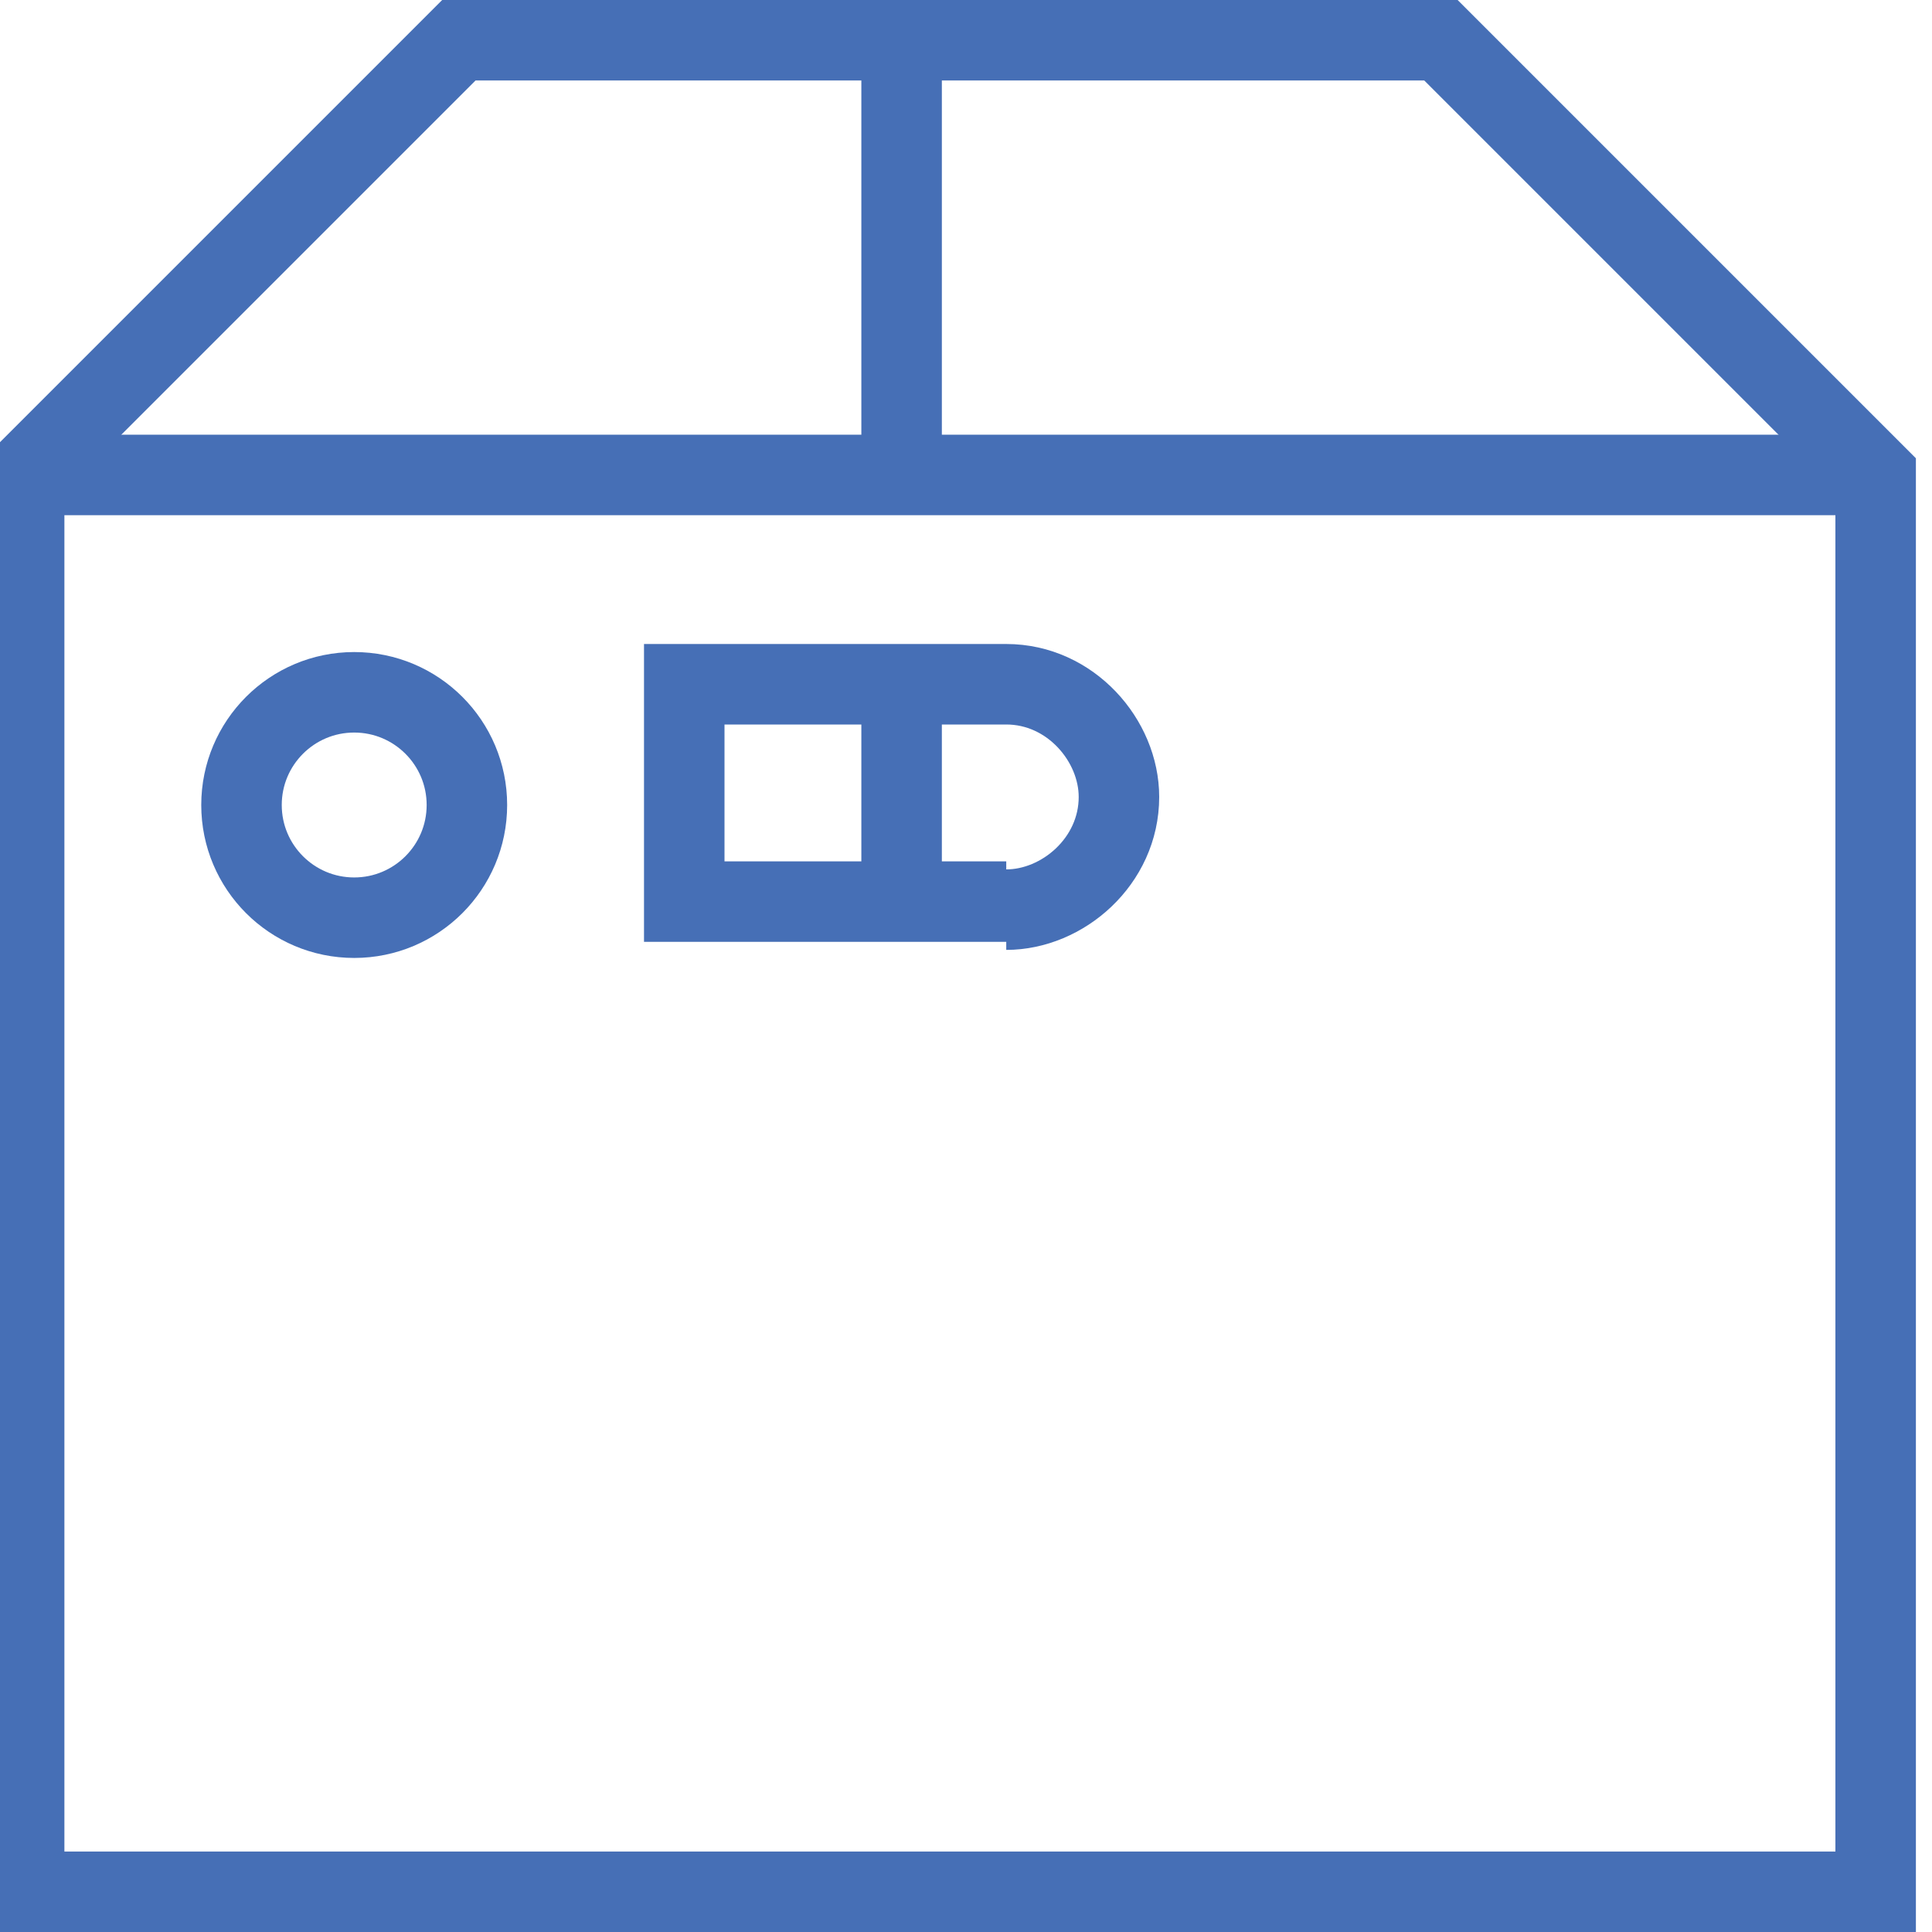
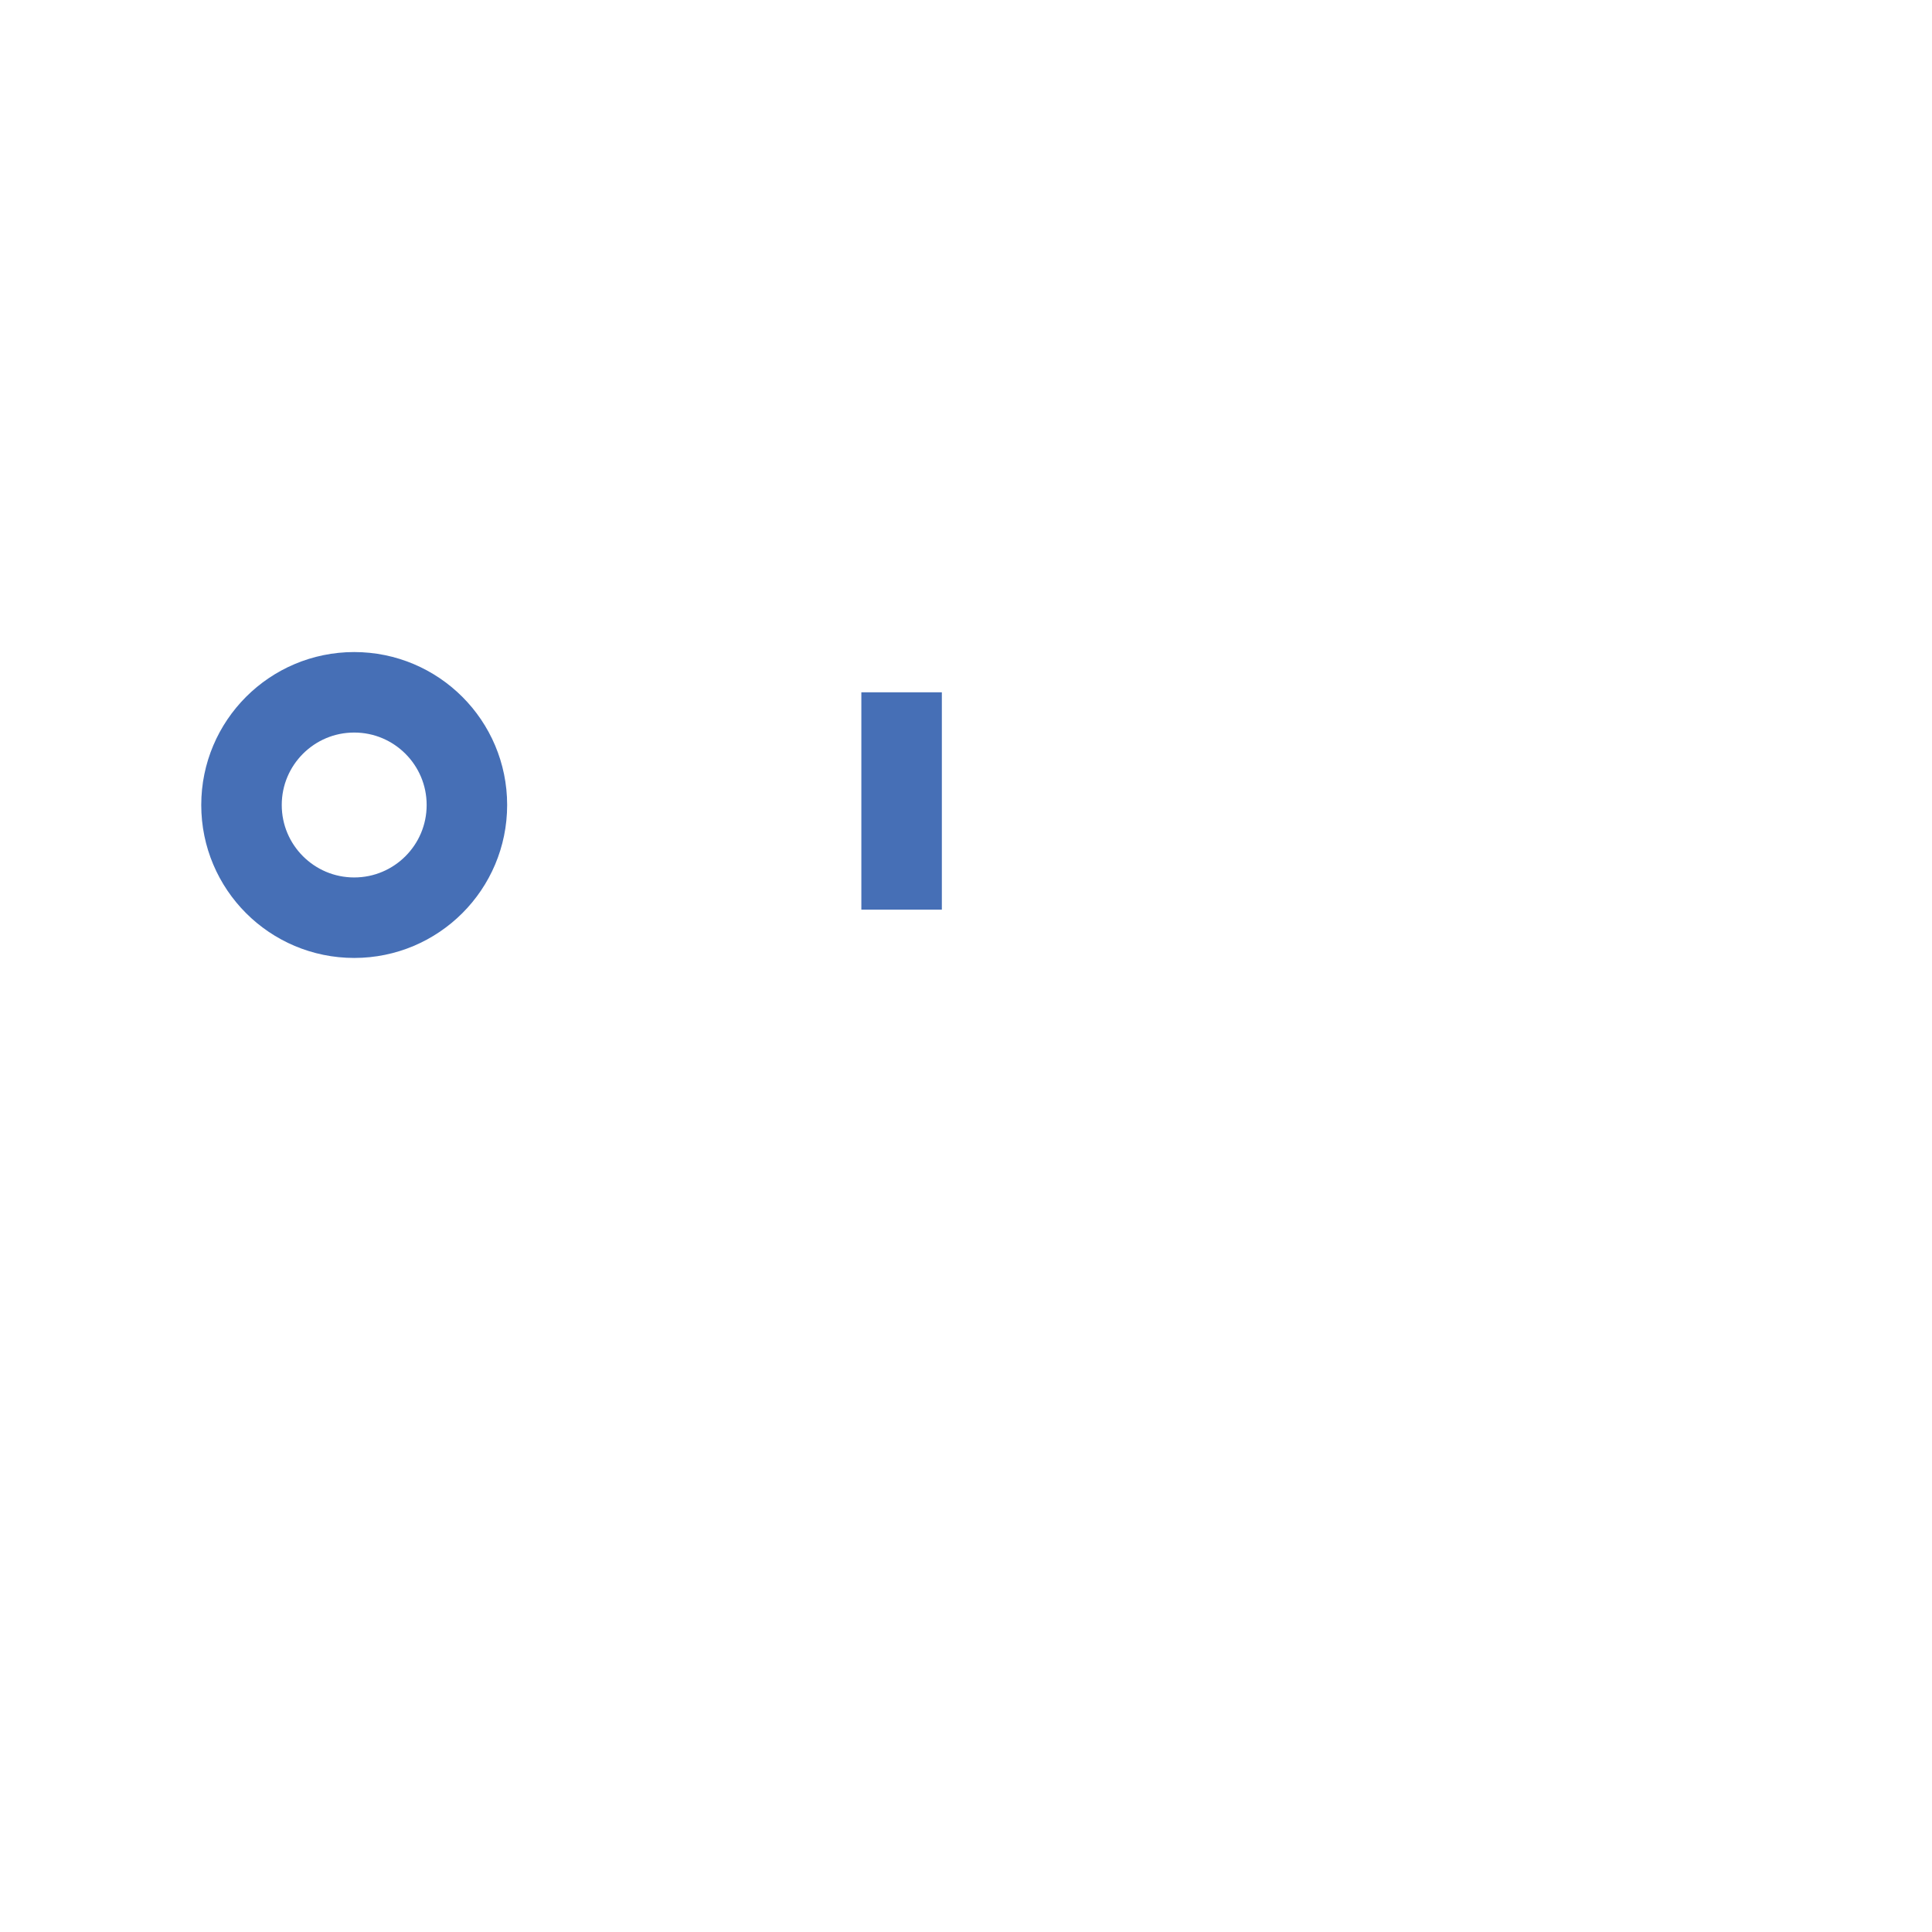
<svg xmlns="http://www.w3.org/2000/svg" version="1.1" id="Layer_1" x="0px" y="0px" viewBox="0 0 24 24" style="enable-background:new 0 0 24 24;" xml:space="preserve">
  <style type="text/css">
	.st0{fill:#10123C;stroke:#10123C;stroke-miterlimit:10;}
	.st1{fill:none;stroke:#FFFFFF;stroke-miterlimit:10;}
	.st2{fill:none;stroke:#10123C;stroke-miterlimit:10;}
	.st3{fill:#466FB6;stroke:#466FB6;stroke-miterlimit:10;}
	.st4{fill:none;stroke:#466FB6;stroke-miterlimit:10;}
	.st5{fill:#FFFFFF;stroke:#FFFFFF;stroke-miterlimit:10;}
</style>
  <g>
-     <line class="st4" x1="23.3" y1="5.9" x2="0.3" y2="5.9" />
-     <line class="st4" x1="11.2" y1="0.5" x2="11.2" y2="5.9" />
-     <polygon class="st4" points="23.3,5.9 23.3,23.5 0.3,23.5 0.3,5.9 5.7,0.5 17.9,0.5  " />
-   </g>
+     </g>
  <circle class="st4" cx="4.4" cy="10" r="1.4" />
-   <path class="st4" d="M12.5,11.3c0.7,0,1.4-0.6,1.4-1.4c0-0.7-0.6-1.4-1.4-1.4H8.5v2.7H12.5" />
  <line class="st4" x1="11.2" y1="8.6" x2="11.2" y2="11.3" />
</svg>